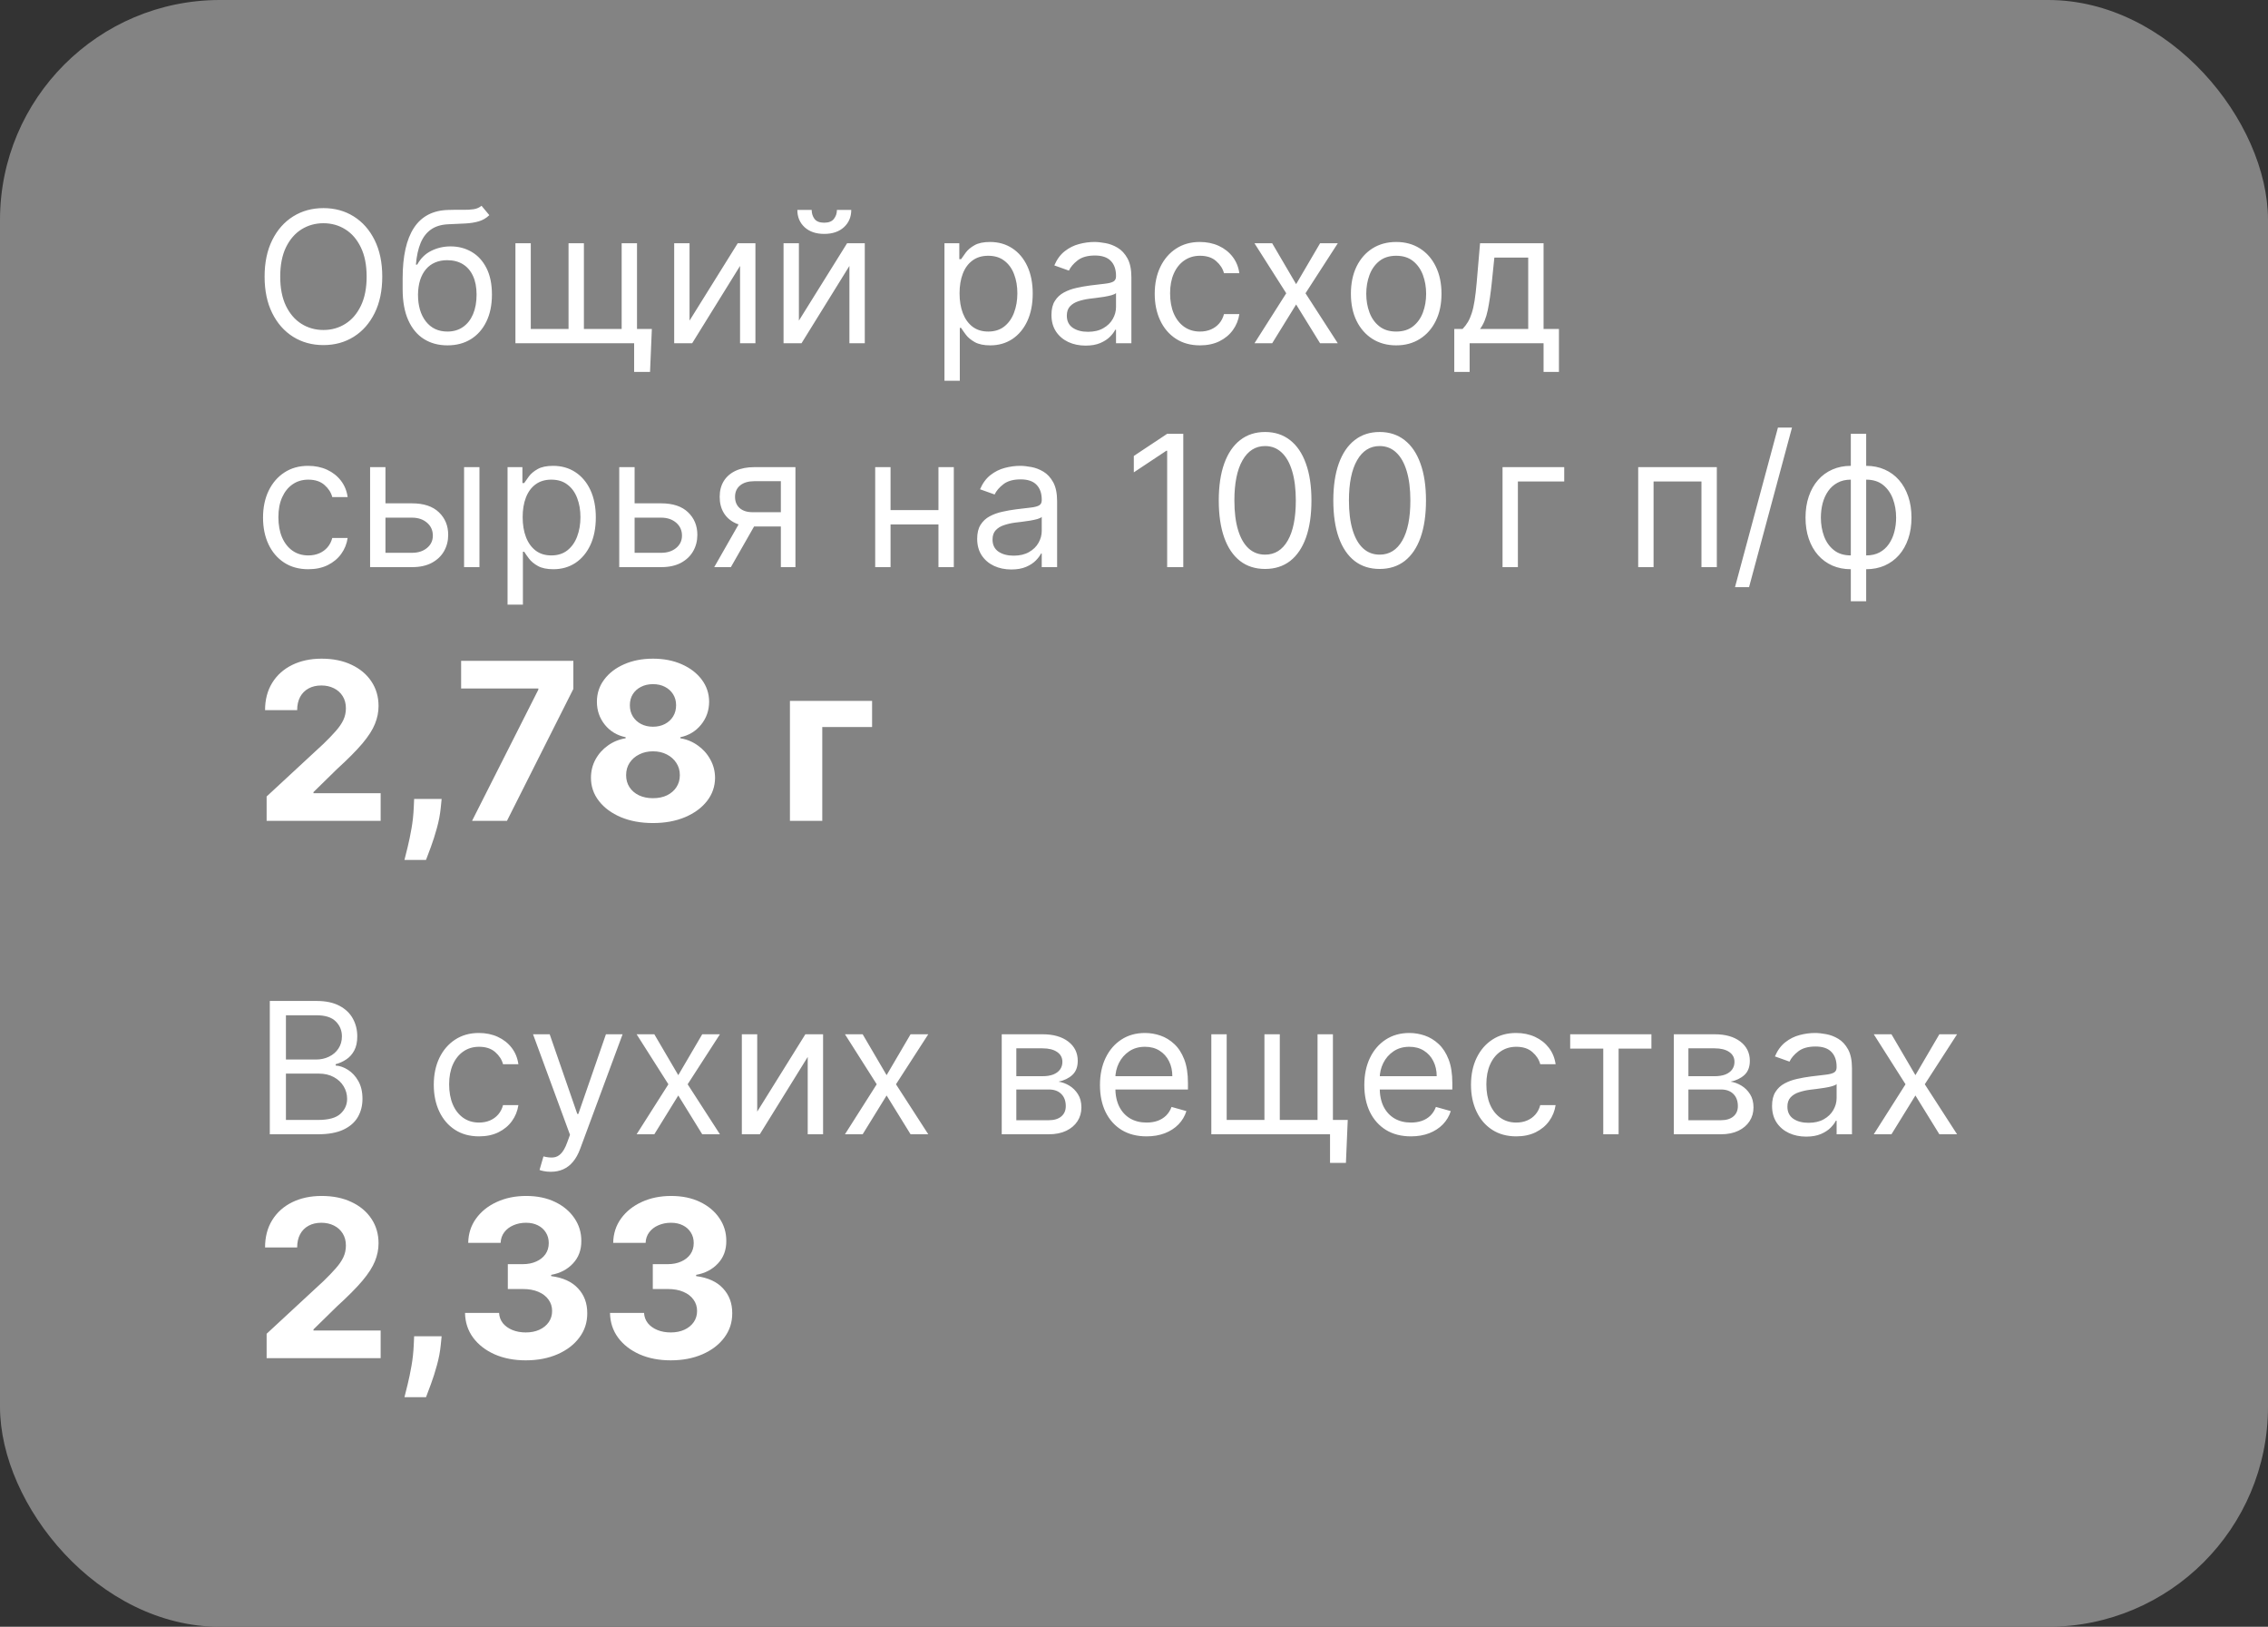
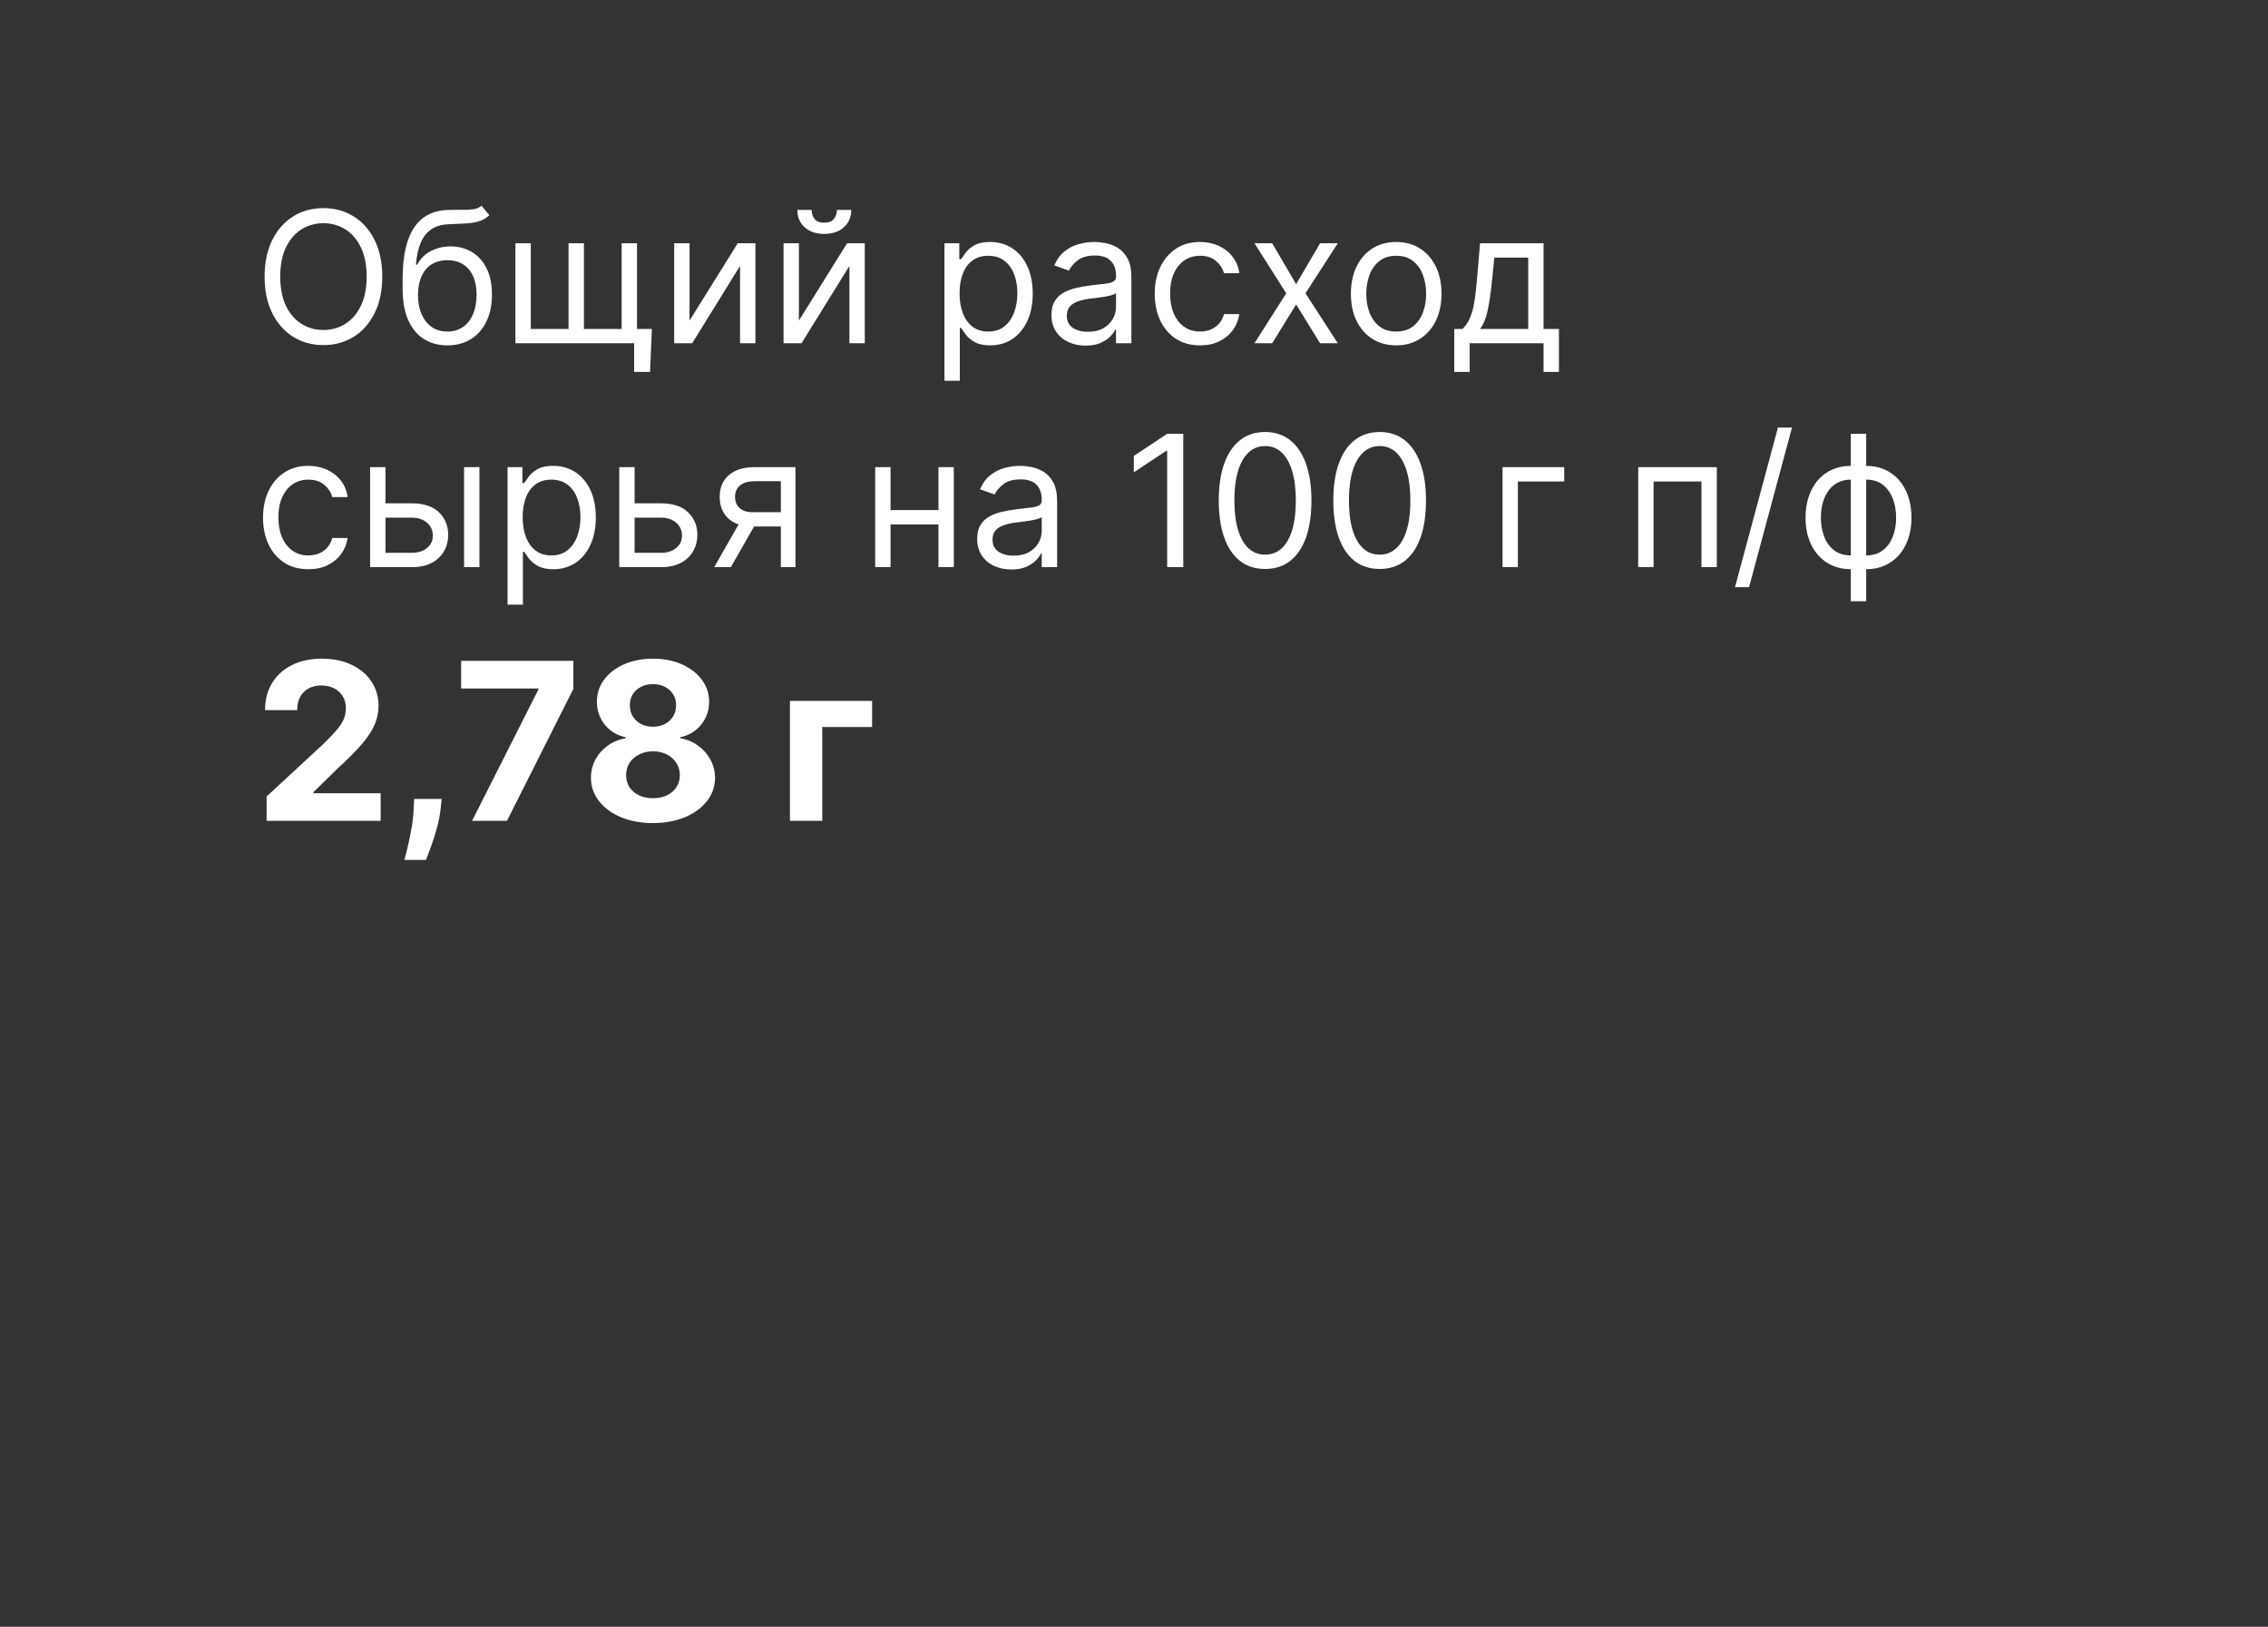
<svg xmlns="http://www.w3.org/2000/svg" width="152" height="109" viewBox="0 0 152 109" fill="none">
  <rect x="0" y="0" width="152" height="109" fill="#333333" stroke="none" />
-   <rect opacity="0.9" width="152" height="109" rx="14.74" fill="#8C8C8C" />
  <path d="M25.619 18.533C25.619 19.476 25.449 20.29 25.109 20.976C24.769 21.662 24.302 22.192 23.709 22.564C23.116 22.936 22.438 23.122 21.676 23.122C20.914 23.122 20.237 22.936 19.643 22.564C19.05 22.192 18.583 21.662 18.243 20.976C17.903 20.29 17.733 19.476 17.733 18.533C17.733 17.591 17.903 16.777 18.243 16.091C18.583 15.404 19.05 14.875 19.643 14.503C20.237 14.131 20.914 13.944 21.676 13.944C22.438 13.944 23.116 14.131 23.709 14.503C24.302 14.875 24.769 15.404 25.109 16.091C25.449 16.777 25.619 17.591 25.619 18.533ZM24.572 18.533C24.572 17.76 24.443 17.107 24.184 16.575C23.928 16.043 23.581 15.64 23.142 15.367C22.706 15.093 22.217 14.957 21.676 14.957C21.135 14.957 20.645 15.093 20.206 15.367C19.77 15.64 19.422 16.043 19.163 16.575C18.908 17.107 18.78 17.76 18.78 18.533C18.78 19.307 18.908 19.96 19.163 20.492C19.422 21.024 19.77 21.427 20.206 21.7C20.645 21.974 21.135 22.11 21.676 22.11C22.217 22.11 22.706 21.974 23.142 21.7C23.581 21.427 23.928 21.024 24.184 20.492C24.443 19.96 24.572 19.307 24.572 18.533ZM32.271 13.787L32.795 14.416C32.591 14.613 32.356 14.752 32.088 14.83C31.821 14.909 31.518 14.957 31.181 14.974C30.843 14.991 30.468 15.009 30.055 15.026C29.59 15.044 29.205 15.157 28.899 15.367C28.594 15.576 28.359 15.878 28.193 16.274C28.027 16.669 27.921 17.155 27.874 17.731H27.962C28.189 17.312 28.503 17.004 28.904 16.806C29.305 16.608 29.735 16.509 30.195 16.509C30.718 16.509 31.189 16.631 31.608 16.876C32.027 17.12 32.359 17.482 32.603 17.962C32.847 18.442 32.969 19.034 32.969 19.737C32.969 20.438 32.844 21.043 32.594 21.552C32.347 22.061 31.999 22.453 31.552 22.73C31.107 23.003 30.585 23.14 29.986 23.14C29.387 23.14 28.862 22.998 28.411 22.716C27.96 22.431 27.61 22.01 27.36 21.451C27.11 20.89 26.985 20.197 26.985 19.371V18.655C26.985 17.164 27.238 16.032 27.744 15.262C28.253 14.491 29.017 14.093 30.038 14.067C30.399 14.055 30.72 14.052 31.002 14.058C31.284 14.064 31.53 14.051 31.739 14.019C31.948 13.987 32.126 13.91 32.271 13.787ZM29.986 22.215C30.39 22.215 30.737 22.113 31.028 21.91C31.322 21.706 31.547 21.419 31.704 21.05C31.861 20.678 31.94 20.24 31.94 19.737C31.94 19.249 31.86 18.833 31.7 18.49C31.543 18.147 31.317 17.885 31.024 17.704C30.73 17.524 30.378 17.434 29.968 17.434C29.669 17.434 29.4 17.485 29.161 17.587C28.923 17.689 28.719 17.838 28.55 18.036C28.382 18.234 28.251 18.475 28.158 18.76C28.068 19.045 28.02 19.371 28.014 19.737C28.014 20.488 28.19 21.088 28.542 21.539C28.894 21.989 29.375 22.215 29.986 22.215ZM43.687 22.04L43.565 24.919H42.5V23H41.628V22.04H43.687ZM34.544 16.3H35.573V22.04H38.103V16.3H39.133V22.04H41.663V16.3H42.692V23H34.544V16.3ZM46.213 21.482L49.441 16.3H50.628V23H49.598V17.818L46.388 23H45.184V16.3H46.213V21.482ZM53.542 21.482L56.77 16.3H57.957V23H56.927V17.818L53.717 23H52.513V16.3H53.542V21.482ZM56.09 14.067H57.05C57.05 14.538 56.887 14.923 56.561 15.223C56.235 15.522 55.793 15.672 55.235 15.672C54.685 15.672 54.248 15.522 53.922 15.223C53.599 14.923 53.438 14.538 53.438 14.067H54.398C54.398 14.293 54.46 14.493 54.585 14.664C54.713 14.836 54.93 14.922 55.235 14.922C55.54 14.922 55.758 14.836 55.889 14.664C56.023 14.493 56.09 14.293 56.09 14.067ZM63.297 25.512V16.3H64.292V17.364H64.414C64.489 17.248 64.594 17.1 64.728 16.919C64.864 16.736 65.059 16.573 65.312 16.431C65.568 16.285 65.914 16.213 66.35 16.213C66.915 16.213 67.412 16.354 67.842 16.636C68.273 16.918 68.609 17.318 68.85 17.835C69.091 18.353 69.212 18.964 69.212 19.667C69.212 20.377 69.091 20.992 68.85 21.513C68.609 22.03 68.274 22.431 67.847 22.716C67.419 22.998 66.926 23.14 66.368 23.14C65.938 23.14 65.593 23.068 65.334 22.926C65.075 22.78 64.876 22.616 64.737 22.433C64.597 22.247 64.489 22.093 64.414 21.971H64.326V25.512H63.297ZM64.309 19.65C64.309 20.156 64.383 20.602 64.531 20.989C64.68 21.373 64.896 21.674 65.181 21.892C65.466 22.107 65.815 22.215 66.228 22.215C66.659 22.215 67.018 22.101 67.306 21.875C67.597 21.645 67.815 21.337 67.96 20.95C68.108 20.56 68.183 20.127 68.183 19.65C68.183 19.179 68.11 18.754 67.964 18.376C67.822 17.995 67.605 17.694 67.314 17.473C67.026 17.249 66.665 17.137 66.228 17.137C65.809 17.137 65.458 17.244 65.173 17.456C64.888 17.665 64.672 17.959 64.527 18.337C64.382 18.712 64.309 19.15 64.309 19.65ZM72.754 23.157C72.329 23.157 71.944 23.077 71.598 22.917C71.252 22.754 70.977 22.52 70.773 22.215C70.57 21.907 70.468 21.534 70.468 21.098C70.468 20.714 70.544 20.403 70.695 20.165C70.846 19.923 71.048 19.734 71.301 19.598C71.554 19.461 71.833 19.359 72.139 19.292C72.447 19.223 72.757 19.167 73.068 19.127C73.475 19.074 73.805 19.035 74.058 19.009C74.314 18.98 74.5 18.932 74.616 18.865C74.736 18.798 74.795 18.682 74.795 18.516V18.481C74.795 18.051 74.677 17.716 74.442 17.478C74.209 17.239 73.856 17.12 73.382 17.12C72.891 17.12 72.505 17.228 72.226 17.443C71.947 17.658 71.751 17.888 71.637 18.132L70.66 17.783C70.835 17.376 71.067 17.059 71.358 16.832C71.652 16.602 71.972 16.442 72.318 16.352C72.667 16.259 73.01 16.213 73.347 16.213C73.562 16.213 73.809 16.239 74.089 16.291C74.371 16.341 74.643 16.444 74.904 16.601C75.169 16.758 75.388 16.995 75.563 17.312C75.737 17.629 75.825 18.053 75.825 18.586V23H74.795V22.093H74.743C74.673 22.238 74.557 22.394 74.394 22.559C74.231 22.725 74.014 22.866 73.744 22.983C73.474 23.099 73.144 23.157 72.754 23.157ZM72.911 22.232C73.318 22.232 73.661 22.152 73.94 21.992C74.222 21.832 74.435 21.626 74.577 21.373C74.722 21.12 74.795 20.854 74.795 20.575V19.633C74.752 19.685 74.656 19.733 74.507 19.776C74.362 19.817 74.193 19.854 74.001 19.886C73.812 19.915 73.628 19.941 73.447 19.964C73.27 19.984 73.126 20.002 73.016 20.016C72.748 20.051 72.498 20.108 72.265 20.186C72.036 20.262 71.849 20.377 71.707 20.531C71.567 20.682 71.498 20.889 71.498 21.151C71.498 21.508 71.63 21.779 71.894 21.962C72.162 22.142 72.501 22.232 72.911 22.232ZM80.425 23.14C79.797 23.14 79.257 22.991 78.803 22.695C78.349 22.398 78 21.989 77.756 21.469C77.512 20.948 77.389 20.354 77.389 19.685C77.389 19.004 77.515 18.404 77.765 17.883C78.018 17.36 78.37 16.951 78.82 16.658C79.274 16.361 79.803 16.213 80.408 16.213C80.879 16.213 81.304 16.3 81.682 16.474C82.06 16.649 82.37 16.893 82.611 17.207C82.852 17.521 83.002 17.888 83.06 18.306H82.031C81.952 18.001 81.778 17.731 81.507 17.495C81.24 17.257 80.879 17.137 80.425 17.137C80.024 17.137 79.672 17.242 79.37 17.452C79.07 17.658 78.836 17.95 78.668 18.328C78.502 18.703 78.419 19.144 78.419 19.65C78.419 20.168 78.5 20.618 78.663 21.002C78.829 21.386 79.062 21.684 79.361 21.896C79.664 22.109 80.018 22.215 80.425 22.215C80.693 22.215 80.936 22.168 81.154 22.075C81.372 21.982 81.557 21.848 81.708 21.674C81.859 21.5 81.967 21.29 82.031 21.046H83.06C83.002 21.441 82.858 21.797 82.628 22.114C82.401 22.429 82.1 22.679 81.725 22.865C81.353 23.048 80.92 23.14 80.425 23.14ZM85.261 16.3L86.866 19.039L88.471 16.3H89.658L87.494 19.65L89.658 23H88.471L86.866 20.4L85.261 23H84.074L86.203 19.65L84.074 16.3H85.261ZM93.573 23.14C92.968 23.14 92.437 22.996 91.98 22.708C91.527 22.42 91.172 22.017 90.916 21.5C90.663 20.982 90.537 20.377 90.537 19.685C90.537 18.987 90.663 18.378 90.916 17.857C91.172 17.337 91.527 16.933 91.98 16.645C92.437 16.357 92.968 16.213 93.573 16.213C94.177 16.213 94.707 16.357 95.16 16.645C95.617 16.933 95.972 17.337 96.225 17.857C96.481 18.378 96.608 18.987 96.608 19.685C96.608 20.377 96.481 20.982 96.225 21.5C95.972 22.017 95.617 22.42 95.16 22.708C94.707 22.996 94.177 23.14 93.573 23.14ZM93.573 22.215C94.032 22.215 94.41 22.097 94.707 21.861C95.003 21.626 95.223 21.316 95.365 20.932C95.508 20.549 95.579 20.133 95.579 19.685C95.579 19.237 95.508 18.82 95.365 18.433C95.223 18.046 95.003 17.734 94.707 17.495C94.41 17.257 94.032 17.137 93.573 17.137C93.113 17.137 92.735 17.257 92.438 17.495C92.142 17.734 91.922 18.046 91.78 18.433C91.637 18.82 91.566 19.237 91.566 19.685C91.566 20.133 91.637 20.549 91.78 20.932C91.922 21.316 92.142 21.626 92.438 21.861C92.735 22.097 93.113 22.215 93.573 22.215ZM97.465 24.919V22.04H98.023C98.159 21.898 98.277 21.744 98.376 21.578C98.475 21.412 98.561 21.216 98.633 20.989C98.709 20.759 98.773 20.48 98.825 20.152C98.878 19.82 98.924 19.42 98.965 18.952L99.192 16.3H103.449V22.04H104.479V24.919H103.449V23H98.494V24.919H97.465ZM99.192 22.04H102.42V17.26H100.151L99.977 18.952C99.904 19.653 99.814 20.265 99.707 20.788C99.599 21.312 99.427 21.729 99.192 22.04ZM20.664 38.14C20.036 38.14 19.495 37.991 19.041 37.695C18.588 37.398 18.239 36.989 17.994 36.469C17.75 35.948 17.628 35.354 17.628 34.685C17.628 34.004 17.753 33.404 18.003 32.883C18.256 32.36 18.608 31.951 19.059 31.658C19.512 31.361 20.042 31.213 20.647 31.213C21.118 31.213 21.542 31.3 21.92 31.474C22.298 31.649 22.608 31.893 22.849 32.207C23.091 32.521 23.241 32.888 23.299 33.306H22.269C22.191 33.001 22.016 32.731 21.746 32.495C21.478 32.257 21.118 32.138 20.664 32.138C20.263 32.138 19.911 32.242 19.608 32.452C19.309 32.658 19.075 32.95 18.906 33.328C18.74 33.703 18.658 34.144 18.658 34.65C18.658 35.168 18.739 35.618 18.902 36.002C19.068 36.386 19.3 36.684 19.6 36.896C19.902 37.109 20.257 37.215 20.664 37.215C20.932 37.215 21.174 37.168 21.392 37.075C21.611 36.982 21.795 36.848 21.947 36.674C22.098 36.499 22.205 36.29 22.269 36.046H23.299C23.241 36.441 23.097 36.797 22.867 37.114C22.64 37.429 22.339 37.679 21.964 37.865C21.592 38.048 21.158 38.14 20.664 38.14ZM25.693 33.725H27.613C28.398 33.725 28.998 33.925 29.414 34.323C29.83 34.721 30.038 35.226 30.038 35.837C30.038 36.238 29.945 36.603 29.759 36.931C29.573 37.257 29.299 37.517 28.939 37.712C28.578 37.904 28.136 38 27.613 38H24.804V31.3H25.833V37.04H27.613C28.02 37.04 28.354 36.933 28.616 36.718C28.878 36.502 29.009 36.226 29.009 35.889C29.009 35.534 28.878 35.245 28.616 35.021C28.354 34.797 28.02 34.685 27.613 34.685H25.693V33.725ZM31.102 38V31.3H32.132V38H31.102ZM34.016 40.513V31.3H35.011V32.364H35.133C35.208 32.248 35.313 32.1 35.447 31.919C35.584 31.736 35.778 31.573 36.031 31.431C36.287 31.285 36.633 31.213 37.069 31.213C37.634 31.213 38.131 31.354 38.561 31.636C38.992 31.918 39.328 32.318 39.569 32.835C39.81 33.353 39.931 33.964 39.931 34.667C39.931 35.377 39.81 35.992 39.569 36.513C39.328 37.03 38.993 37.431 38.566 37.717C38.138 37.998 37.645 38.14 37.087 38.14C36.657 38.14 36.312 38.068 36.053 37.926C35.794 37.78 35.595 37.616 35.456 37.433C35.316 37.247 35.208 37.093 35.133 36.971H35.045V40.513H34.016ZM35.028 34.65C35.028 35.156 35.102 35.602 35.251 35.989C35.399 36.373 35.615 36.674 35.901 36.892C36.185 37.107 36.534 37.215 36.947 37.215C37.378 37.215 37.737 37.101 38.025 36.875C38.316 36.645 38.534 36.337 38.679 35.95C38.827 35.56 38.901 35.127 38.901 34.65C38.901 34.179 38.829 33.754 38.683 33.376C38.541 32.995 38.324 32.694 38.033 32.473C37.746 32.249 37.384 32.138 36.947 32.138C36.529 32.138 36.177 32.244 35.892 32.456C35.607 32.665 35.392 32.959 35.246 33.337C35.101 33.712 35.028 34.15 35.028 34.65ZM42.391 33.725H44.31C45.096 33.725 45.696 33.925 46.112 34.323C46.528 34.721 46.736 35.226 46.736 35.837C46.736 36.238 46.643 36.603 46.456 36.931C46.27 37.257 45.997 37.517 45.636 37.712C45.276 37.904 44.834 38 44.31 38H41.501V31.3H42.531V37.04H44.31C44.718 37.04 45.052 36.933 45.314 36.718C45.575 36.502 45.706 36.226 45.706 35.889C45.706 35.534 45.575 35.245 45.314 35.021C45.052 34.797 44.718 34.685 44.31 34.685H42.391V33.725ZM52.333 38V32.242H50.553C50.152 32.242 49.837 32.335 49.607 32.521C49.377 32.708 49.262 32.963 49.262 33.289C49.262 33.609 49.366 33.861 49.572 34.044C49.781 34.227 50.068 34.319 50.431 34.319H52.595V35.278H50.431C49.978 35.278 49.587 35.198 49.258 35.038C48.929 34.878 48.676 34.65 48.499 34.353C48.322 34.054 48.233 33.699 48.233 33.289C48.233 32.876 48.326 32.521 48.512 32.225C48.698 31.928 48.964 31.7 49.31 31.54C49.659 31.38 50.074 31.3 50.553 31.3H53.31V38H52.333ZM47.867 38L49.768 34.667H50.885L48.983 38H47.867ZM63.139 34.179V35.139H59.44V34.179H63.139ZM59.684 31.3V38H58.655V31.3H59.684ZM63.924 31.3V38H62.895V31.3H63.924ZM67.776 38.157C67.351 38.157 66.966 38.077 66.62 37.917C66.274 37.754 65.999 37.52 65.795 37.215C65.592 36.907 65.49 36.534 65.49 36.098C65.49 35.714 65.566 35.403 65.717 35.165C65.868 34.923 66.07 34.734 66.323 34.598C66.576 34.461 66.855 34.359 67.161 34.292C67.469 34.222 67.779 34.167 68.09 34.127C68.497 34.074 68.827 34.035 69.08 34.009C69.336 33.98 69.522 33.932 69.638 33.865C69.757 33.798 69.817 33.682 69.817 33.516V33.481C69.817 33.051 69.699 32.716 69.464 32.478C69.231 32.239 68.878 32.12 68.404 32.12C67.912 32.12 67.527 32.228 67.248 32.443C66.969 32.658 66.772 32.888 66.659 33.132L65.682 32.783C65.856 32.376 66.089 32.059 66.38 31.832C66.674 31.602 66.993 31.442 67.34 31.352C67.689 31.259 68.032 31.213 68.369 31.213C68.584 31.213 68.831 31.239 69.111 31.291C69.393 31.341 69.664 31.444 69.926 31.601C70.191 31.758 70.41 31.995 70.585 32.312C70.759 32.629 70.847 33.053 70.847 33.586V38H69.817V37.093H69.765C69.695 37.238 69.579 37.394 69.416 37.559C69.253 37.725 69.036 37.866 68.766 37.983C68.495 38.099 68.165 38.157 67.776 38.157ZM67.933 37.232C68.34 37.232 68.683 37.152 68.962 36.992C69.244 36.832 69.457 36.626 69.599 36.373C69.744 36.12 69.817 35.854 69.817 35.575V34.633C69.773 34.685 69.677 34.733 69.529 34.776C69.384 34.817 69.215 34.854 69.023 34.886C68.834 34.915 68.65 34.941 68.469 34.964C68.292 34.984 68.148 35.002 68.037 35.016C67.77 35.051 67.52 35.108 67.287 35.187C67.057 35.262 66.871 35.377 66.729 35.531C66.589 35.682 66.519 35.889 66.519 36.151C66.519 36.508 66.652 36.779 66.916 36.962C67.184 37.142 67.523 37.232 67.933 37.232ZM79.303 29.067V38H78.222V30.201H78.169L75.988 31.649V30.55L78.222 29.067H79.303ZM84.786 38.122C84.129 38.122 83.569 37.943 83.107 37.586C82.645 37.225 82.291 36.703 82.047 36.02C81.803 35.333 81.681 34.505 81.681 33.533C81.681 32.568 81.803 31.744 82.047 31.06C82.294 30.374 82.649 29.85 83.111 29.49C83.577 29.126 84.135 28.945 84.786 28.945C85.438 28.945 85.995 29.126 86.457 29.49C86.922 29.85 87.277 30.374 87.521 31.06C87.769 31.744 87.892 32.568 87.892 33.533C87.892 34.505 87.77 35.333 87.526 36.02C87.281 36.703 86.928 37.225 86.466 37.586C86.003 37.943 85.444 38.122 84.786 38.122ZM84.786 37.163C85.438 37.163 85.944 36.848 86.304 36.22C86.665 35.592 86.845 34.697 86.845 33.533C86.845 32.76 86.762 32.101 86.597 31.557C86.434 31.014 86.198 30.599 85.89 30.314C85.585 30.029 85.217 29.887 84.786 29.887C84.141 29.887 83.636 30.205 83.273 30.842C82.909 31.476 82.728 32.373 82.728 33.533C82.728 34.307 82.809 34.964 82.972 35.505C83.135 36.046 83.369 36.457 83.674 36.739C83.982 37.022 84.353 37.163 84.786 37.163ZM92.463 38.122C91.806 38.122 91.246 37.943 90.784 37.586C90.322 37.225 89.968 36.703 89.724 36.02C89.48 35.333 89.358 34.505 89.358 33.533C89.358 32.568 89.48 31.744 89.724 31.06C89.971 30.374 90.326 29.85 90.788 29.49C91.254 29.126 91.812 28.945 92.463 28.945C93.115 28.945 93.672 29.126 94.134 29.49C94.599 29.85 94.954 30.374 95.198 31.06C95.446 31.744 95.569 32.568 95.569 33.533C95.569 34.505 95.447 35.333 95.203 36.02C94.959 36.703 94.605 37.225 94.143 37.586C93.68 37.943 93.121 38.122 92.463 38.122ZM92.463 37.163C93.115 37.163 93.621 36.848 93.981 36.22C94.342 35.592 94.522 34.697 94.522 33.533C94.522 32.76 94.439 32.101 94.274 31.557C94.111 31.014 93.875 30.599 93.567 30.314C93.262 30.029 92.894 29.887 92.463 29.887C91.818 29.887 91.313 30.205 90.95 30.842C90.586 31.476 90.405 32.373 90.405 33.533C90.405 34.307 90.486 34.964 90.649 35.505C90.812 36.046 91.046 36.457 91.351 36.739C91.659 37.022 92.03 37.163 92.463 37.163ZM104.834 31.3V32.26H101.728V38H100.699V31.3H104.834ZM109.791 38V31.3H115.061V38H114.031V32.26H110.821V38H109.791ZM120.099 28.648L117.22 39.343H116.278L119.157 28.648H120.099ZM124.041 40.286V29.067H125.07V40.286H124.041ZM124.041 38.14C123.587 38.14 123.174 38.058 122.802 37.895C122.43 37.73 122.11 37.495 121.843 37.193C121.575 36.888 121.369 36.523 121.223 36.098C121.078 35.674 121.005 35.203 121.005 34.685C121.005 34.161 121.078 33.687 121.223 33.263C121.369 32.835 121.575 32.469 121.843 32.164C122.11 31.858 122.43 31.624 122.802 31.461C123.174 31.296 123.587 31.213 124.041 31.213H124.355V38.14H124.041ZM124.041 37.215H124.215V32.138H124.041C123.698 32.138 123.4 32.207 123.147 32.347C122.894 32.483 122.684 32.671 122.519 32.91C122.356 33.145 122.234 33.416 122.152 33.721C122.074 34.026 122.034 34.348 122.034 34.685C122.034 35.133 122.106 35.549 122.248 35.932C122.391 36.316 122.61 36.626 122.907 36.861C123.203 37.097 123.582 37.215 124.041 37.215ZM125.07 38.14H124.756V31.213H125.07C125.524 31.213 125.937 31.296 126.309 31.461C126.681 31.624 127.001 31.858 127.269 32.164C127.536 32.469 127.743 32.835 127.888 33.263C128.034 33.687 128.106 34.161 128.106 34.685C128.106 35.203 128.034 35.674 127.888 36.098C127.743 36.523 127.536 36.888 127.269 37.193C127.001 37.495 126.681 37.73 126.309 37.895C125.937 38.058 125.524 38.14 125.07 38.14ZM125.07 37.215C125.416 37.215 125.715 37.148 125.965 37.014C126.218 36.877 126.426 36.691 126.588 36.456C126.754 36.217 126.876 35.947 126.955 35.645C127.036 35.339 127.077 35.019 127.077 34.685C127.077 34.237 127.006 33.82 126.863 33.433C126.721 33.046 126.501 32.734 126.205 32.495C125.908 32.257 125.53 32.138 125.07 32.138H124.896V37.215H125.07Z" fill="white" />
-   <path d="M18.082 76V67.067H21.205C21.827 67.067 22.34 67.174 22.745 67.389C23.149 67.602 23.45 67.888 23.648 68.249C23.845 68.606 23.944 69.003 23.944 69.44C23.944 69.823 23.876 70.14 23.739 70.391C23.605 70.641 23.428 70.838 23.207 70.984C22.989 71.129 22.752 71.237 22.496 71.306V71.394C22.77 71.411 23.044 71.507 23.32 71.682C23.597 71.856 23.828 72.106 24.014 72.432C24.2 72.758 24.293 73.156 24.293 73.627C24.293 74.075 24.192 74.478 23.988 74.835C23.784 75.193 23.463 75.477 23.024 75.686C22.585 75.895 22.013 76 21.31 76H18.082ZM19.163 75.04H21.31C22.016 75.04 22.518 74.904 22.814 74.63C23.114 74.354 23.264 74.02 23.264 73.627C23.264 73.325 23.187 73.046 23.033 72.79C22.878 72.531 22.659 72.324 22.374 72.17C22.089 72.013 21.752 71.935 21.362 71.935H19.163V75.04ZM19.163 70.992H21.17C21.496 70.992 21.79 70.928 22.051 70.8C22.316 70.673 22.525 70.492 22.679 70.26C22.836 70.027 22.915 69.754 22.915 69.44C22.915 69.047 22.778 68.714 22.505 68.441C22.232 68.164 21.798 68.026 21.205 68.026H19.163V70.992ZM32.108 76.14C31.48 76.14 30.939 75.991 30.485 75.695C30.031 75.398 29.683 74.99 29.438 74.469C29.194 73.948 29.072 73.354 29.072 72.685C29.072 72.004 29.197 71.404 29.447 70.883C29.7 70.36 30.052 69.951 30.503 69.658C30.956 69.361 31.485 69.213 32.09 69.213C32.561 69.213 32.986 69.3 33.364 69.475C33.742 69.649 34.052 69.893 34.293 70.207C34.535 70.521 34.684 70.888 34.742 71.306H33.713C33.634 71.001 33.46 70.731 33.19 70.495C32.922 70.257 32.561 70.138 32.108 70.138C31.706 70.138 31.355 70.242 31.052 70.452C30.753 70.658 30.518 70.95 30.35 71.328C30.184 71.703 30.101 72.144 30.101 72.65C30.101 73.168 30.183 73.618 30.346 74.002C30.511 74.386 30.744 74.684 31.043 74.896C31.346 75.109 31.701 75.215 32.108 75.215C32.375 75.215 32.618 75.168 32.836 75.075C33.054 74.982 33.239 74.848 33.39 74.674C33.541 74.499 33.649 74.29 33.713 74.046H34.742C34.684 74.441 34.54 74.797 34.31 75.115C34.084 75.429 33.783 75.679 33.408 75.865C33.035 76.048 32.602 76.14 32.108 76.14ZM36.91 78.513C36.736 78.513 36.58 78.498 36.444 78.469C36.307 78.443 36.212 78.416 36.16 78.39L36.422 77.483C36.672 77.547 36.893 77.57 37.085 77.553C37.277 77.535 37.447 77.45 37.595 77.296C37.746 77.144 37.885 76.899 38.01 76.558L38.201 76.035L35.724 69.3H36.84L38.69 74.639H38.76L40.609 69.3H41.726L38.882 76.977C38.754 77.323 38.596 77.61 38.407 77.836C38.217 78.066 37.998 78.236 37.748 78.347C37.501 78.457 37.221 78.513 36.91 78.513ZM43.852 69.3L45.458 72.039L47.063 69.3H48.249L46.086 72.65L48.249 76H47.063L45.458 73.4L43.852 76H42.666L44.795 72.65L42.666 69.3H43.852ZM50.748 74.482L53.975 69.3H55.162V76H54.133V70.818L50.922 76H49.718V69.3H50.748V74.482ZM57.815 69.3L59.42 72.039L61.026 69.3H62.212L60.048 72.65L62.212 76H61.026L59.42 73.4L57.815 76H56.629L58.757 72.65L56.629 69.3H57.815ZM67.136 76V69.3H69.875C70.596 69.3 71.169 69.463 71.594 69.788C72.018 70.114 72.23 70.545 72.23 71.08C72.23 71.487 72.11 71.802 71.868 72.026C71.627 72.247 71.317 72.397 70.939 72.475C71.186 72.51 71.426 72.598 71.659 72.737C71.894 72.877 72.089 73.069 72.243 73.313C72.398 73.554 72.475 73.851 72.475 74.203C72.475 74.546 72.387 74.853 72.213 75.123C72.038 75.394 71.788 75.607 71.463 75.764C71.137 75.921 70.747 76 70.294 76H67.136ZM68.113 75.058H70.294C70.648 75.058 70.926 74.974 71.127 74.805C71.328 74.636 71.428 74.406 71.428 74.116C71.428 73.77 71.328 73.498 71.127 73.3C70.926 73.099 70.648 72.999 70.294 72.999H68.113V75.058ZM68.113 72.109H69.875C70.151 72.109 70.388 72.071 70.586 71.996C70.784 71.917 70.935 71.807 71.04 71.664C71.147 71.519 71.201 71.347 71.201 71.15C71.201 70.867 71.083 70.646 70.848 70.486C70.612 70.324 70.288 70.242 69.875 70.242H68.113V72.109ZM76.842 76.14C76.197 76.14 75.64 75.997 75.171 75.712C74.706 75.424 74.347 75.023 74.094 74.508C73.844 73.991 73.719 73.389 73.719 72.702C73.719 72.016 73.844 71.411 74.094 70.888C74.347 70.361 74.699 69.951 75.15 69.658C75.603 69.361 76.132 69.213 76.737 69.213C77.086 69.213 77.431 69.271 77.771 69.387C78.111 69.504 78.421 69.693 78.7 69.954C78.98 70.213 79.202 70.556 79.368 70.984C79.533 71.411 79.616 71.938 79.616 72.563V72.999H74.452V72.109H78.569C78.569 71.731 78.494 71.394 78.343 71.097C78.194 70.8 77.982 70.566 77.706 70.395C77.432 70.223 77.11 70.138 76.737 70.138C76.327 70.138 75.973 70.239 75.673 70.443C75.376 70.644 75.148 70.905 74.988 71.228C74.828 71.551 74.748 71.897 74.748 72.266V72.859C74.748 73.365 74.836 73.794 75.01 74.146C75.188 74.495 75.433 74.761 75.747 74.944C76.061 75.125 76.426 75.215 76.842 75.215C77.112 75.215 77.357 75.177 77.575 75.101C77.796 75.023 77.986 74.907 78.146 74.752C78.306 74.595 78.43 74.401 78.517 74.168L79.512 74.447C79.407 74.784 79.231 75.081 78.984 75.337C78.737 75.59 78.431 75.788 78.068 75.93C77.704 76.07 77.296 76.14 76.842 76.14ZM90.325 75.04L90.203 77.919H89.138V76H88.266V75.04H90.325ZM81.182 69.3H82.212V75.04H84.742V69.3H85.771V75.04H88.301V69.3H89.331V76H81.182V69.3ZM94.559 76.14C93.914 76.14 93.357 75.997 92.889 75.712C92.424 75.424 92.064 75.023 91.811 74.508C91.561 73.991 91.436 73.389 91.436 72.702C91.436 72.016 91.561 71.411 91.811 70.888C92.064 70.361 92.416 69.951 92.867 69.658C93.321 69.361 93.85 69.213 94.455 69.213C94.804 69.213 95.148 69.271 95.489 69.387C95.829 69.504 96.138 69.693 96.418 69.954C96.697 70.213 96.919 70.556 97.085 70.984C97.251 71.411 97.334 71.938 97.334 72.563V72.999H92.169V72.109H96.287C96.287 71.731 96.211 71.394 96.06 71.097C95.912 70.8 95.699 70.566 95.423 70.395C95.15 70.223 94.827 70.138 94.455 70.138C94.045 70.138 93.69 70.239 93.39 70.443C93.094 70.644 92.865 70.905 92.706 71.228C92.546 71.551 92.466 71.897 92.466 72.266V72.859C92.466 73.365 92.553 73.794 92.727 74.146C92.905 74.495 93.15 74.761 93.465 74.944C93.779 75.125 94.144 75.215 94.559 75.215C94.83 75.215 95.074 75.177 95.292 75.101C95.513 75.023 95.704 74.907 95.864 74.752C96.024 74.595 96.147 74.401 96.234 74.168L97.229 74.447C97.124 74.784 96.948 75.081 96.701 75.337C96.454 75.59 96.149 75.788 95.785 75.93C95.422 76.07 95.013 76.14 94.559 76.14ZM101.621 76.14C100.993 76.14 100.452 75.991 99.999 75.695C99.545 75.398 99.196 74.99 98.952 74.469C98.708 73.948 98.585 73.354 98.585 72.685C98.585 72.004 98.711 71.404 98.961 70.883C99.214 70.36 99.566 69.951 100.016 69.658C100.47 69.361 100.999 69.213 101.604 69.213C102.075 69.213 102.5 69.3 102.878 69.475C103.256 69.649 103.565 69.893 103.807 70.207C104.048 70.521 104.198 70.888 104.256 71.306H103.227C103.148 71.001 102.974 70.731 102.703 70.495C102.436 70.257 102.075 70.138 101.621 70.138C101.22 70.138 100.868 70.242 100.566 70.452C100.266 70.658 100.032 70.95 99.864 71.328C99.698 71.703 99.615 72.144 99.615 72.65C99.615 73.168 99.696 73.618 99.859 74.002C100.025 74.386 100.258 74.684 100.557 74.896C100.86 75.109 101.214 75.215 101.621 75.215C101.889 75.215 102.132 75.168 102.35 75.075C102.568 74.982 102.753 74.848 102.904 74.674C103.055 74.499 103.163 74.29 103.227 74.046H104.256C104.198 74.441 104.054 74.797 103.824 75.115C103.597 75.429 103.296 75.679 102.921 75.865C102.549 76.048 102.116 76.14 101.621 76.14ZM105.233 70.26V69.3H110.677V70.26H108.478V76H107.449V70.26H105.233ZM112.179 76V69.3H114.918C115.639 69.3 116.212 69.463 116.637 69.788C117.061 70.114 117.273 70.545 117.273 71.08C117.273 71.487 117.153 71.802 116.911 72.026C116.67 72.247 116.36 72.397 115.982 72.475C116.229 72.51 116.469 72.598 116.702 72.737C116.937 72.877 117.132 73.069 117.286 73.313C117.441 73.554 117.518 73.851 117.518 74.203C117.518 74.546 117.43 74.853 117.256 75.123C117.081 75.394 116.831 75.607 116.506 75.764C116.18 75.921 115.79 76 115.337 76H112.179ZM113.156 75.058H115.337C115.691 75.058 115.969 74.974 116.17 74.805C116.37 74.636 116.471 74.406 116.471 74.116C116.471 73.77 116.37 73.498 116.17 73.3C115.969 73.099 115.691 72.999 115.337 72.999H113.156V75.058ZM113.156 72.109H114.918C115.194 72.109 115.431 72.071 115.629 71.996C115.827 71.917 115.978 71.807 116.083 71.664C116.19 71.519 116.244 71.347 116.244 71.15C116.244 70.867 116.126 70.646 115.891 70.486C115.655 70.324 115.331 70.242 114.918 70.242H113.156V72.109ZM121.048 76.157C120.623 76.157 120.238 76.077 119.892 75.917C119.546 75.754 119.271 75.52 119.067 75.215C118.864 74.907 118.762 74.534 118.762 74.098C118.762 73.714 118.837 73.403 118.989 73.165C119.14 72.923 119.342 72.734 119.595 72.598C119.848 72.461 120.127 72.359 120.433 72.292C120.741 72.222 121.05 72.167 121.362 72.127C121.769 72.074 122.099 72.035 122.352 72.009C122.608 71.98 122.794 71.932 122.91 71.865C123.029 71.798 123.089 71.682 123.089 71.516V71.481C123.089 71.051 122.971 70.716 122.736 70.478C122.503 70.239 122.15 70.12 121.676 70.12C121.184 70.12 120.799 70.228 120.52 70.443C120.241 70.658 120.044 70.888 119.931 71.132L118.954 70.783C119.128 70.376 119.361 70.059 119.652 69.832C119.945 69.602 120.265 69.442 120.611 69.352C120.96 69.259 121.303 69.213 121.641 69.213C121.856 69.213 122.103 69.239 122.382 69.291C122.664 69.341 122.936 69.444 123.198 69.601C123.463 69.758 123.682 69.995 123.857 70.312C124.031 70.629 124.118 71.053 124.118 71.586V76H123.089V75.093H123.037C122.967 75.238 122.851 75.394 122.688 75.559C122.525 75.725 122.308 75.866 122.038 75.983C121.767 76.099 121.437 76.157 121.048 76.157ZM121.205 75.232C121.612 75.232 121.955 75.152 122.234 74.992C122.516 74.832 122.728 74.626 122.871 74.373C123.016 74.12 123.089 73.854 123.089 73.575V72.632C123.045 72.685 122.949 72.733 122.801 72.776C122.656 72.817 122.487 72.854 122.295 72.885C122.106 72.915 121.921 72.941 121.741 72.964C121.564 72.984 121.42 73.002 121.309 73.016C121.042 73.051 120.792 73.108 120.559 73.186C120.329 73.262 120.143 73.377 120.001 73.531C119.861 73.682 119.791 73.889 119.791 74.15C119.791 74.508 119.924 74.779 120.188 74.962C120.456 75.142 120.795 75.232 121.205 75.232ZM126.765 69.3L128.37 72.039L129.975 69.3H131.162L128.998 72.65L131.162 76H129.975L128.37 73.4L126.765 76H125.579L127.707 72.65L125.579 69.3H126.765Z" fill="white" />
  <path d="M17.869 55V53.367L21.685 49.834C22.009 49.52 22.282 49.237 22.501 48.986C22.725 48.734 22.894 48.488 23.009 48.248C23.124 48.003 23.182 47.74 23.182 47.457C23.182 47.143 23.11 46.873 22.967 46.646C22.824 46.416 22.629 46.239 22.381 46.117C22.133 45.992 21.852 45.929 21.538 45.929C21.21 45.929 20.924 45.995 20.68 46.128C20.436 46.26 20.247 46.45 20.114 46.698C19.982 46.946 19.916 47.241 19.916 47.583H17.764C17.764 46.882 17.923 46.273 18.241 45.756C18.558 45.24 19.003 44.84 19.575 44.557C20.148 44.275 20.807 44.133 21.554 44.133C22.322 44.133 22.99 44.27 23.559 44.542C24.131 44.81 24.576 45.184 24.893 45.662C25.211 46.14 25.37 46.688 25.37 47.306C25.37 47.71 25.29 48.11 25.129 48.504C24.972 48.898 24.691 49.336 24.286 49.818C23.881 50.296 23.311 50.87 22.575 51.54L21.009 53.074V53.147H25.511V55H17.869ZM29.598 53.534L29.54 54.11C29.495 54.571 29.408 55.03 29.279 55.487C29.153 55.947 29.02 56.364 28.881 56.738C28.745 57.111 28.635 57.404 28.551 57.617H27.106C27.159 57.411 27.23 57.123 27.321 56.754C27.412 56.387 27.497 55.975 27.577 55.518C27.658 55.061 27.708 54.595 27.729 54.121L27.755 53.534H29.598ZM31.637 55L36.081 46.206V46.133H30.904V44.28H38.426V46.159L33.976 55H31.637ZM43.762 55.147C42.956 55.147 42.239 55.016 41.611 54.754C40.986 54.489 40.496 54.128 40.14 53.67C39.784 53.213 39.606 52.695 39.606 52.116C39.606 51.669 39.707 51.259 39.91 50.886C40.115 50.509 40.395 50.197 40.747 49.949C41.099 49.698 41.494 49.537 41.93 49.467V49.394C41.358 49.279 40.894 49.001 40.538 48.562C40.182 48.118 40.004 47.604 40.004 47.018C40.004 46.463 40.166 45.969 40.491 45.536C40.815 45.1 41.26 44.758 41.825 44.51C42.394 44.259 43.04 44.133 43.762 44.133C44.484 44.133 45.128 44.259 45.694 44.51C46.262 44.761 46.709 45.105 47.034 45.541C47.358 45.974 47.522 46.466 47.526 47.018C47.522 47.607 47.341 48.122 46.981 48.562C46.622 49.001 46.161 49.279 45.599 49.394V49.467C46.029 49.537 46.418 49.698 46.767 49.949C47.119 50.197 47.398 50.509 47.604 50.886C47.813 51.259 47.92 51.669 47.923 52.116C47.92 52.695 47.74 53.213 47.384 53.67C47.028 54.128 46.536 54.489 45.908 54.754C45.284 55.016 44.568 55.147 43.762 55.147ZM43.762 53.482C44.121 53.482 44.436 53.417 44.704 53.288C44.973 53.156 45.182 52.974 45.332 52.744C45.486 52.51 45.563 52.242 45.563 51.938C45.563 51.627 45.484 51.353 45.327 51.116C45.17 50.875 44.957 50.687 44.689 50.551C44.42 50.411 44.111 50.341 43.762 50.341C43.417 50.341 43.108 50.411 42.836 50.551C42.563 50.687 42.349 50.875 42.192 51.116C42.038 51.353 41.962 51.627 41.962 51.938C41.962 52.242 42.036 52.51 42.187 52.744C42.337 52.974 42.548 53.156 42.82 53.288C43.092 53.417 43.406 53.482 43.762 53.482ZM43.762 48.693C44.062 48.693 44.329 48.632 44.563 48.509C44.797 48.387 44.98 48.218 45.113 48.002C45.245 47.785 45.312 47.536 45.312 47.253C45.312 46.974 45.245 46.73 45.113 46.52C44.98 46.307 44.798 46.142 44.568 46.023C44.338 45.901 44.069 45.84 43.762 45.84C43.459 45.84 43.19 45.901 42.956 46.023C42.722 46.142 42.539 46.307 42.406 46.52C42.277 46.73 42.213 46.974 42.213 47.253C42.213 47.536 42.279 47.785 42.412 48.002C42.544 48.218 42.727 48.387 42.961 48.509C43.195 48.632 43.462 48.693 43.762 48.693ZM58.447 46.96V48.714H55.108V55H52.941V46.96H58.447Z" fill="white" />
-   <path d="M17.869 91V89.367L21.685 85.834C22.009 85.52 22.282 85.237 22.501 84.986C22.725 84.734 22.894 84.488 23.009 84.248C23.124 84.003 23.182 83.74 23.182 83.457C23.182 83.143 23.11 82.873 22.967 82.646C22.824 82.416 22.629 82.239 22.381 82.117C22.133 81.992 21.852 81.929 21.538 81.929C21.21 81.929 20.924 81.995 20.68 82.128C20.436 82.26 20.247 82.451 20.114 82.698C19.982 82.946 19.916 83.241 19.916 83.583H17.764C17.764 82.882 17.923 82.272 18.241 81.756C18.558 81.24 19.003 80.84 19.575 80.557C20.148 80.275 20.807 80.133 21.554 80.133C22.322 80.133 22.99 80.269 23.559 80.542C24.131 80.81 24.576 81.184 24.893 81.662C25.211 82.14 25.37 82.688 25.37 83.305C25.37 83.71 25.29 84.11 25.129 84.504C24.972 84.898 24.691 85.336 24.286 85.818C23.881 86.296 23.311 86.87 22.575 87.54L21.009 89.074V89.147H25.511V91H17.869ZM29.598 89.534L29.54 90.11C29.495 90.571 29.408 91.03 29.279 91.487C29.153 91.947 29.02 92.364 28.881 92.738C28.745 93.111 28.635 93.404 28.551 93.617H27.106C27.159 93.411 27.23 93.123 27.321 92.754C27.412 92.387 27.497 91.975 27.577 91.518C27.658 91.061 27.708 90.595 27.729 90.121L27.755 89.534H29.598ZM35.233 91.147C34.451 91.147 33.755 91.012 33.144 90.743C32.537 90.471 32.057 90.098 31.705 89.623C31.356 89.145 31.176 88.594 31.166 87.969H33.448C33.462 88.231 33.547 88.461 33.704 88.66C33.865 88.856 34.078 89.007 34.343 89.116C34.608 89.224 34.906 89.278 35.238 89.278C35.583 89.278 35.889 89.217 36.154 89.095C36.419 88.972 36.627 88.803 36.777 88.587C36.927 88.371 37.002 88.121 37.002 87.838C37.002 87.552 36.922 87.299 36.761 87.079C36.604 86.856 36.377 86.682 36.081 86.556C35.788 86.43 35.439 86.368 35.034 86.368H34.034V84.703H35.034C35.376 84.703 35.678 84.644 35.939 84.525C36.205 84.406 36.41 84.242 36.557 84.033C36.703 83.82 36.777 83.572 36.777 83.29C36.777 83.021 36.712 82.785 36.583 82.583C36.458 82.377 36.279 82.217 36.049 82.102C35.822 81.986 35.557 81.929 35.254 81.929C34.947 81.929 34.666 81.985 34.411 82.096C34.156 82.204 33.952 82.36 33.798 82.562C33.645 82.765 33.563 83.002 33.552 83.274H31.38C31.391 82.656 31.567 82.112 31.909 81.641C32.251 81.17 32.711 80.802 33.291 80.537C33.873 80.268 34.531 80.133 35.264 80.133C36.004 80.133 36.651 80.268 37.206 80.537C37.761 80.805 38.192 81.168 38.499 81.625C38.809 82.079 38.963 82.588 38.96 83.154C38.963 83.754 38.776 84.255 38.4 84.656C38.026 85.057 37.539 85.312 36.939 85.42V85.504C37.728 85.605 38.328 85.879 38.74 86.326C39.155 86.769 39.361 87.324 39.357 87.99C39.361 88.601 39.185 89.144 38.829 89.618C38.476 90.093 37.989 90.466 37.368 90.738C36.747 91.01 36.035 91.147 35.233 91.147ZM44.949 91.147C44.167 91.147 43.471 91.012 42.861 90.743C42.253 90.471 41.773 90.098 41.421 89.623C41.072 89.145 40.892 88.594 40.882 87.969H43.164C43.178 88.231 43.264 88.461 43.421 88.66C43.581 88.856 43.794 89.007 44.059 89.116C44.324 89.224 44.623 89.278 44.954 89.278C45.3 89.278 45.605 89.217 45.87 89.095C46.136 88.972 46.343 88.803 46.493 88.587C46.643 88.371 46.718 88.121 46.718 87.838C46.718 87.552 46.638 87.299 46.477 87.079C46.32 86.856 46.094 86.682 45.797 86.556C45.504 86.43 45.155 86.368 44.75 86.368H43.75V84.703H44.75C45.092 84.703 45.394 84.644 45.656 84.525C45.921 84.406 46.127 84.242 46.273 84.033C46.42 83.82 46.493 83.572 46.493 83.29C46.493 83.021 46.429 82.785 46.3 82.583C46.174 82.377 45.996 82.217 45.766 82.102C45.539 81.986 45.273 81.929 44.97 81.929C44.663 81.929 44.382 81.985 44.127 82.096C43.873 82.204 43.668 82.36 43.515 82.562C43.361 82.765 43.279 83.002 43.269 83.274H41.096C41.107 82.656 41.283 82.112 41.625 81.641C41.967 81.17 42.428 80.802 43.007 80.537C43.59 80.268 44.248 80.133 44.98 80.133C45.72 80.133 46.367 80.268 46.922 80.537C47.477 80.805 47.908 81.168 48.215 81.625C48.526 82.079 48.679 82.588 48.676 83.154C48.679 83.754 48.493 84.255 48.116 84.656C47.742 85.057 47.256 85.312 46.655 85.42V85.504C47.444 85.605 48.044 85.879 48.456 86.326C48.871 86.769 49.077 87.324 49.074 87.99C49.077 88.601 48.901 89.144 48.545 89.618C48.193 90.093 47.706 90.466 47.085 90.738C46.464 91.01 45.752 91.147 44.949 91.147Z" fill="white" />
</svg>